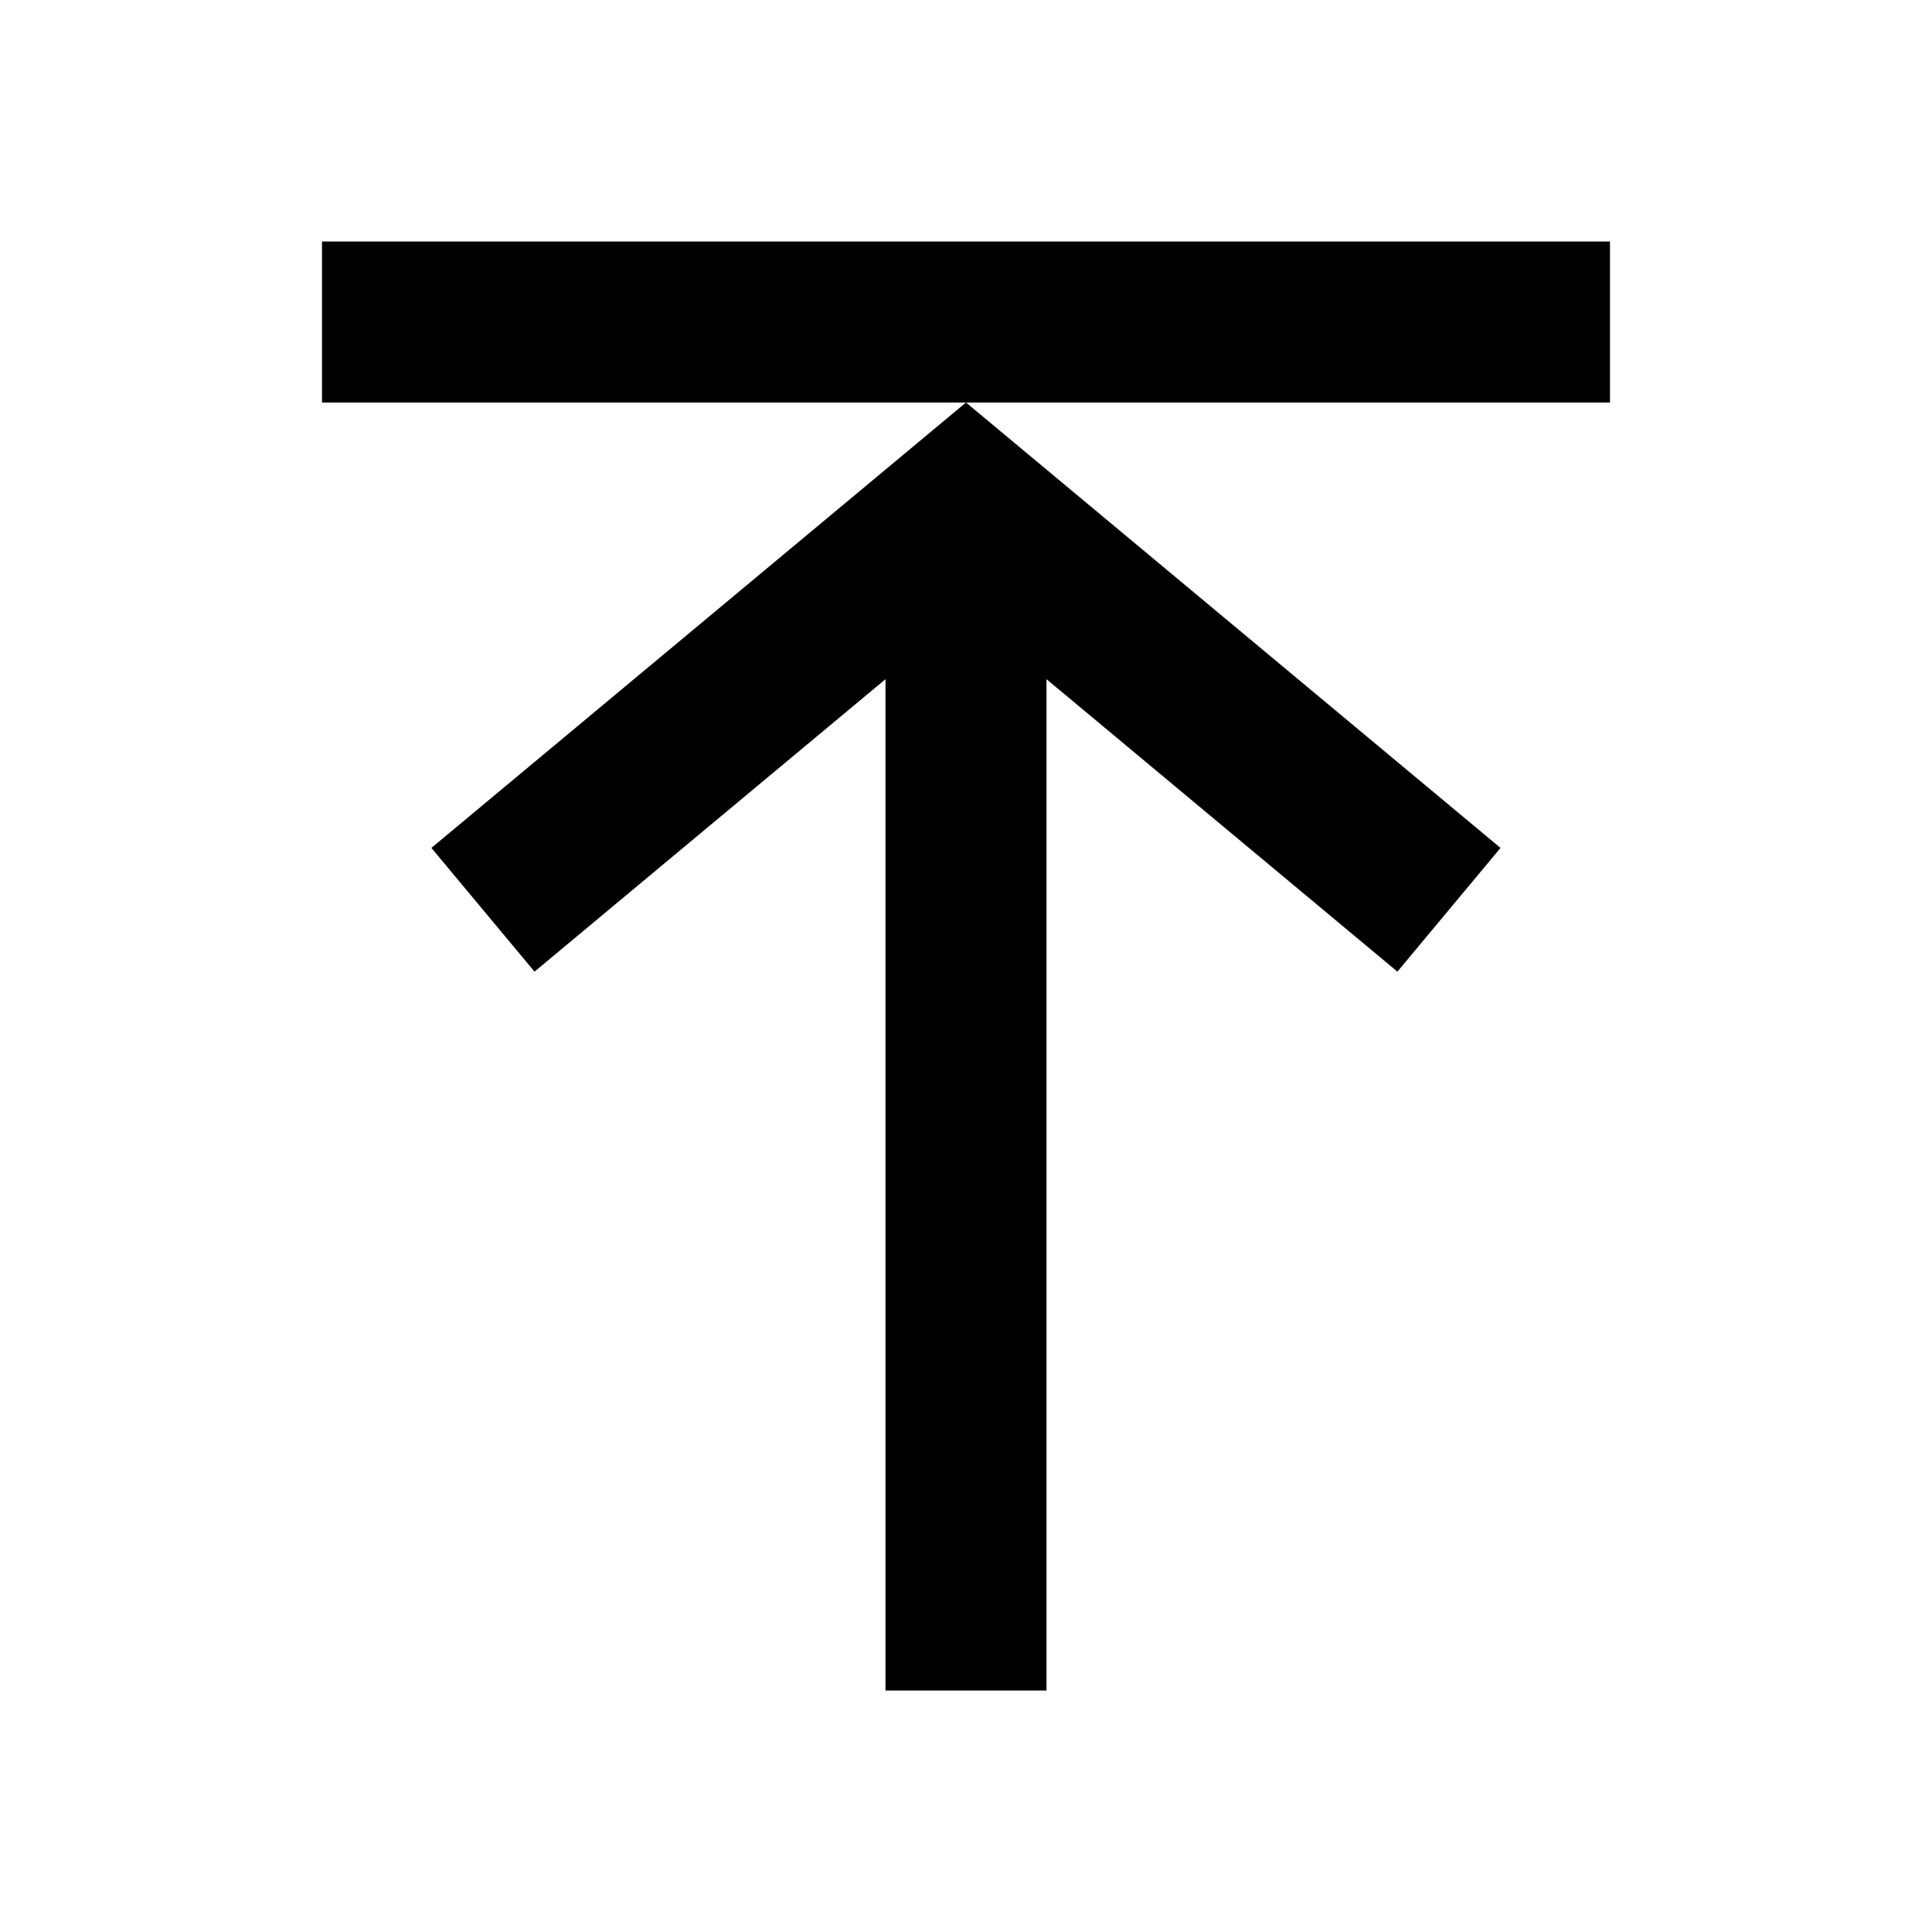
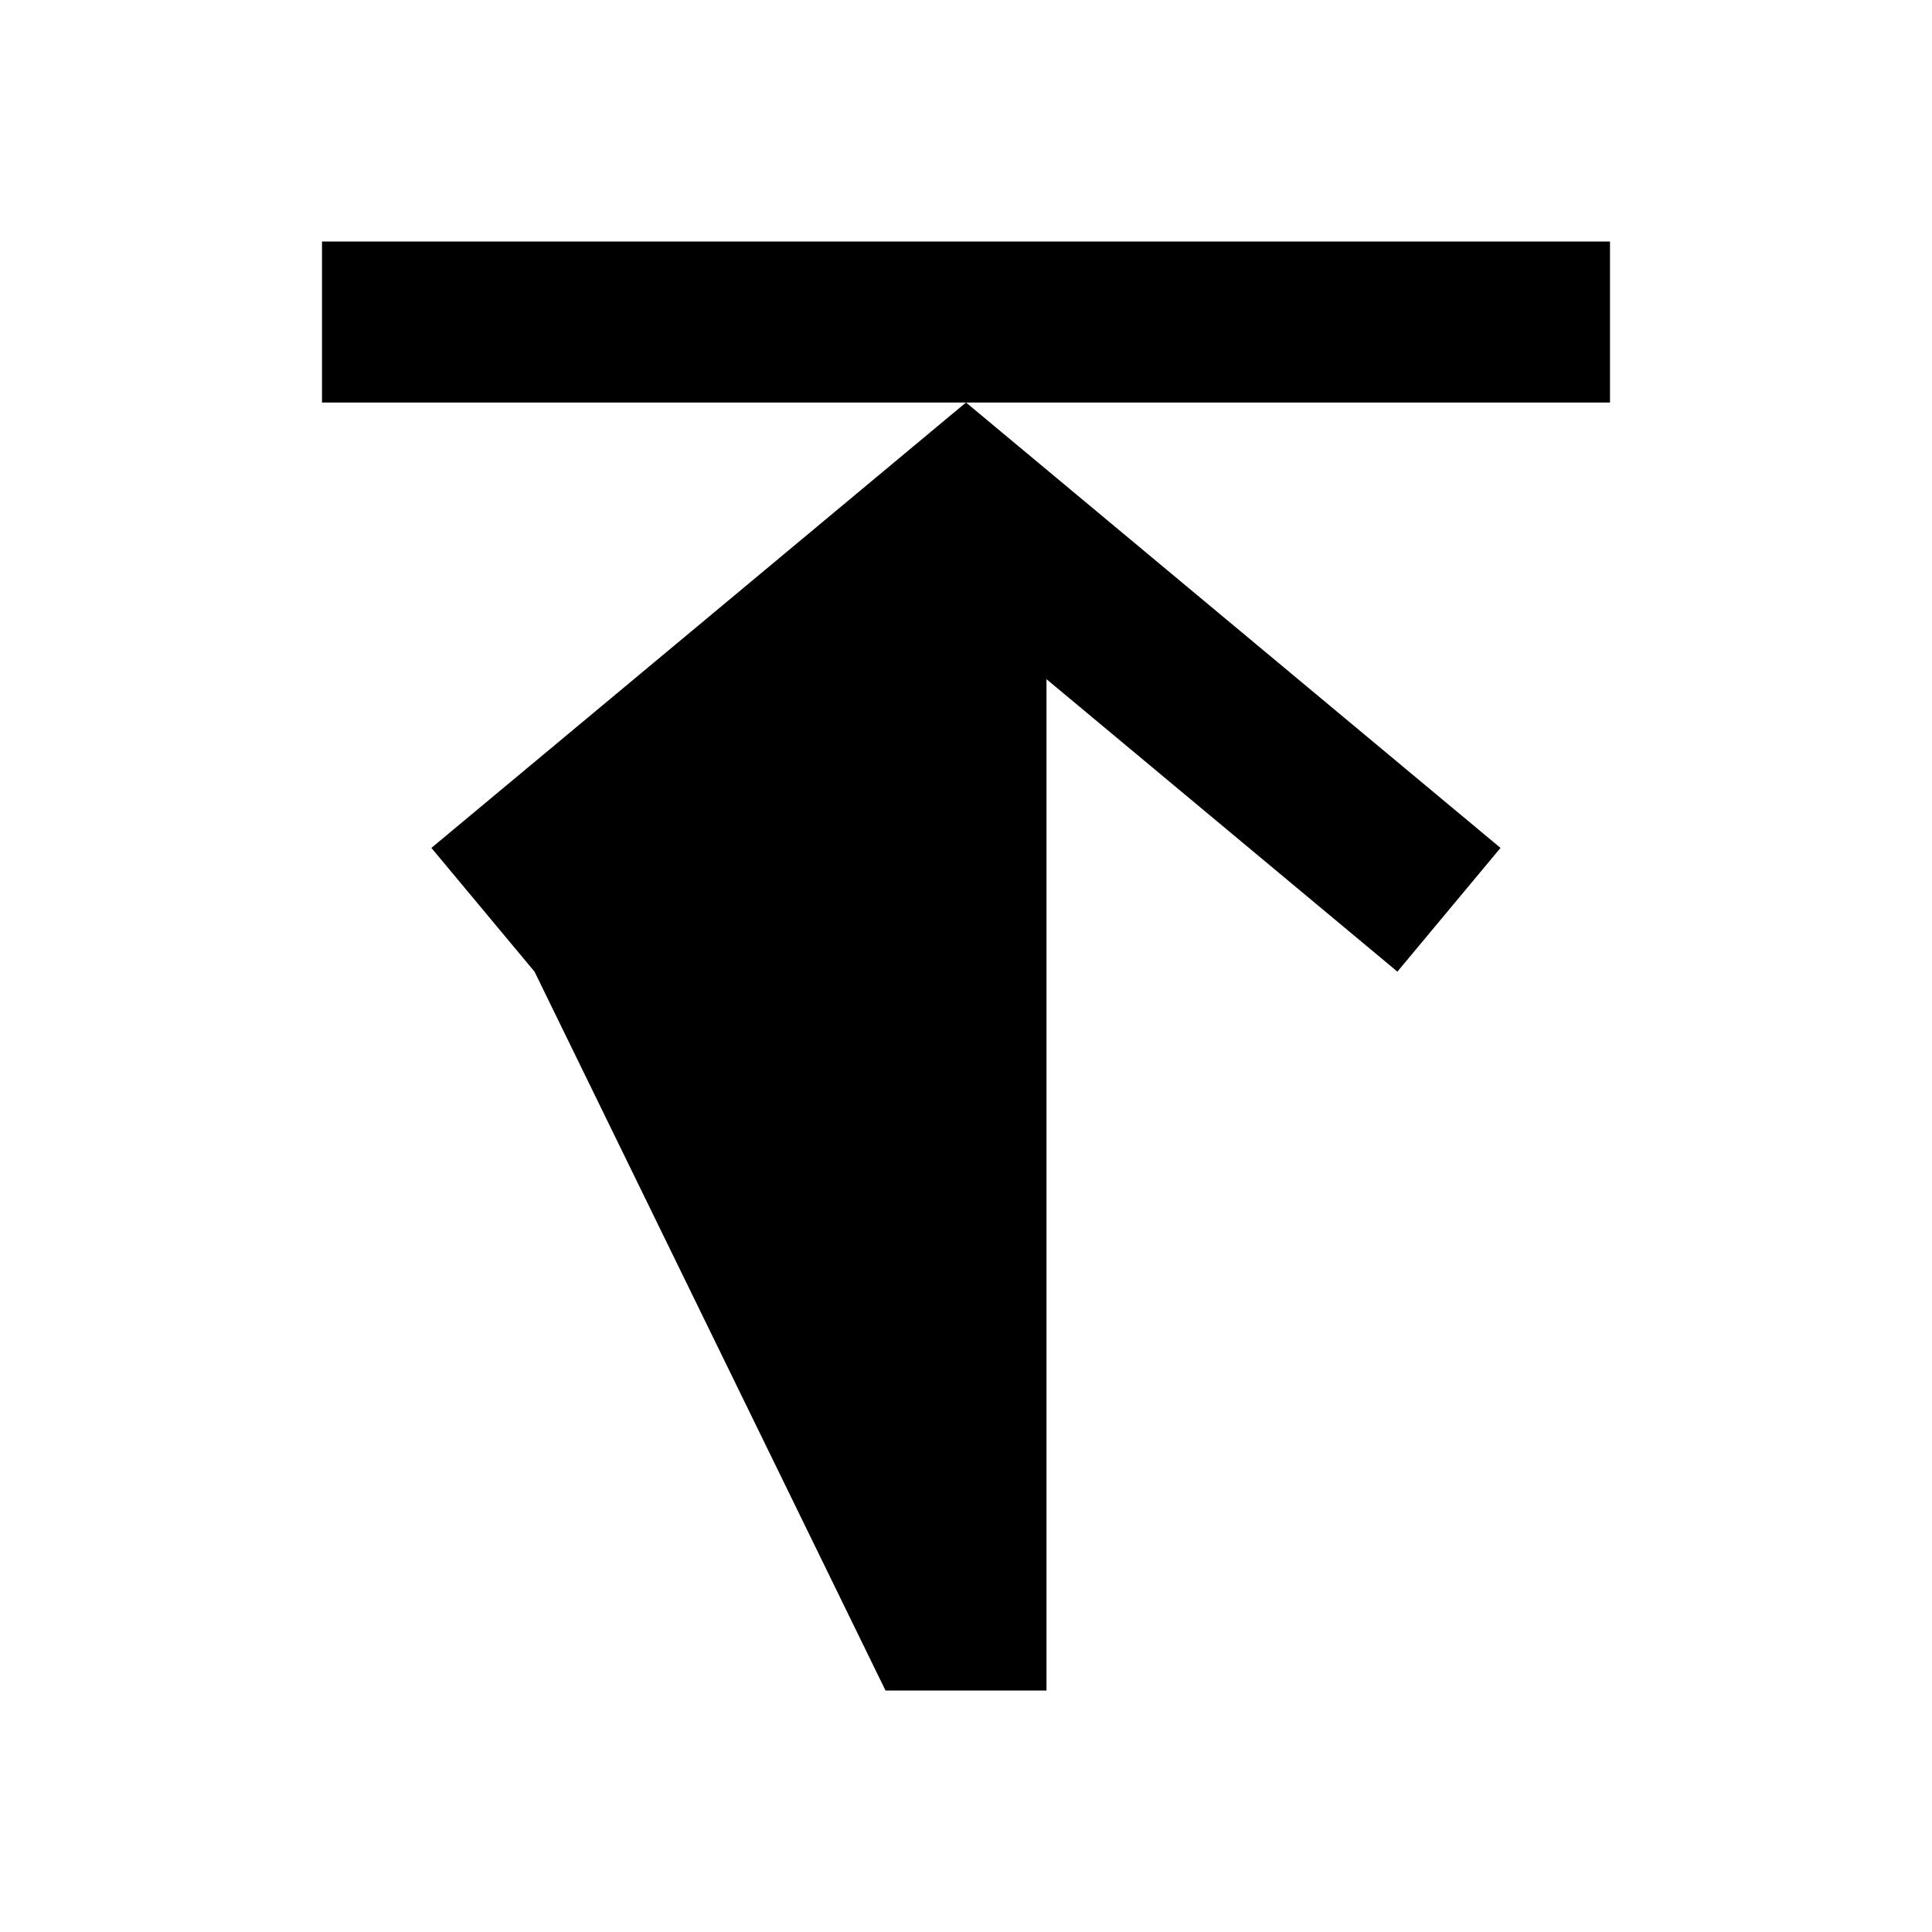
<svg xmlns="http://www.w3.org/2000/svg" width="800px" height="800px" viewBox="0 0 512 512" version="1.1">
  <title>upper-limit</title>
  <g id="Page-1" stroke="none" stroke-width="1" fill="none" fill-rule="evenodd">
    <g id="drop" fill="#000000" transform="translate(85.333, 64)">
-       <path d="M170.667,42.667 L28.992,160.704 L56.32,193.493 L149.333,115.989 L149.333,384 L192,384 L192,115.989 L284.992,193.493 L312.32,160.704 L170.667,42.667 Z M1.42108547e-14,42.667 L341.333,42.667 L341.333,0 L1.42108547e-14,0 L1.42108547e-14,42.667 Z" id="Mask">
+       <path d="M170.667,42.667 L28.992,160.704 L56.32,193.493 L149.333,384 L192,384 L192,115.989 L284.992,193.493 L312.32,160.704 L170.667,42.667 Z M1.42108547e-14,42.667 L341.333,42.667 L341.333,0 L1.42108547e-14,0 L1.42108547e-14,42.667 Z" id="Mask">

</path>
    </g>
  </g>
</svg>